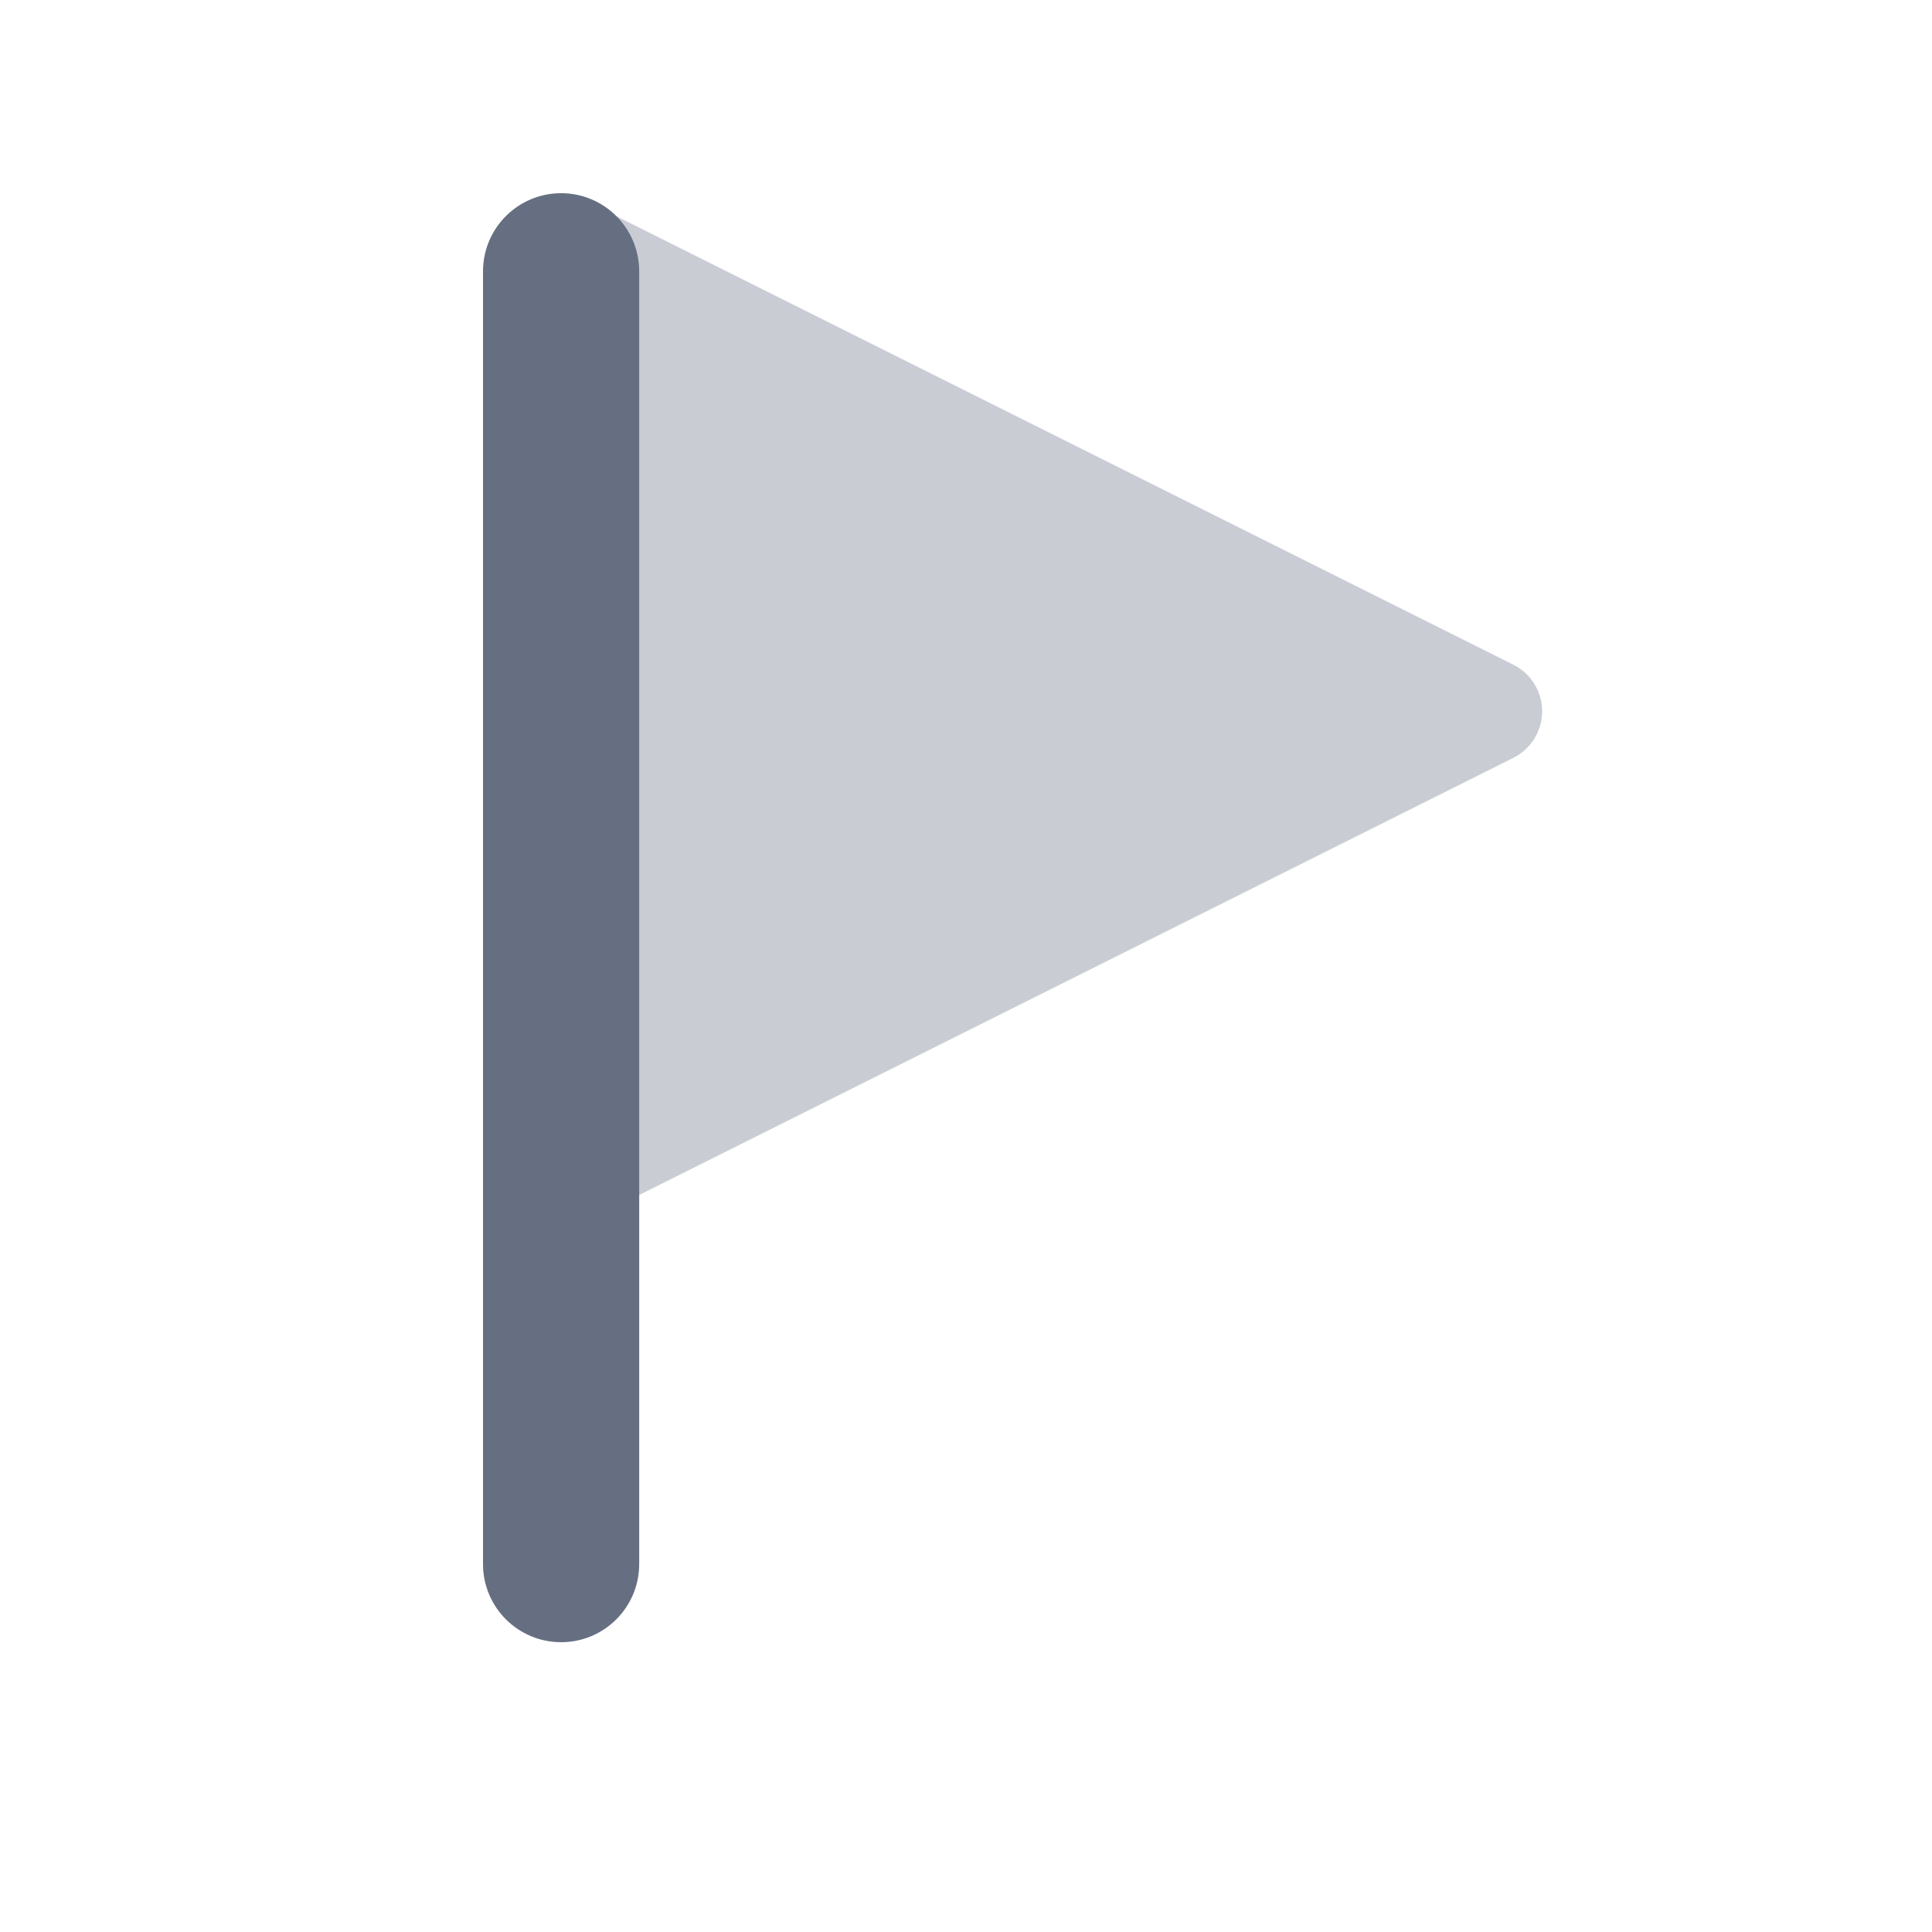
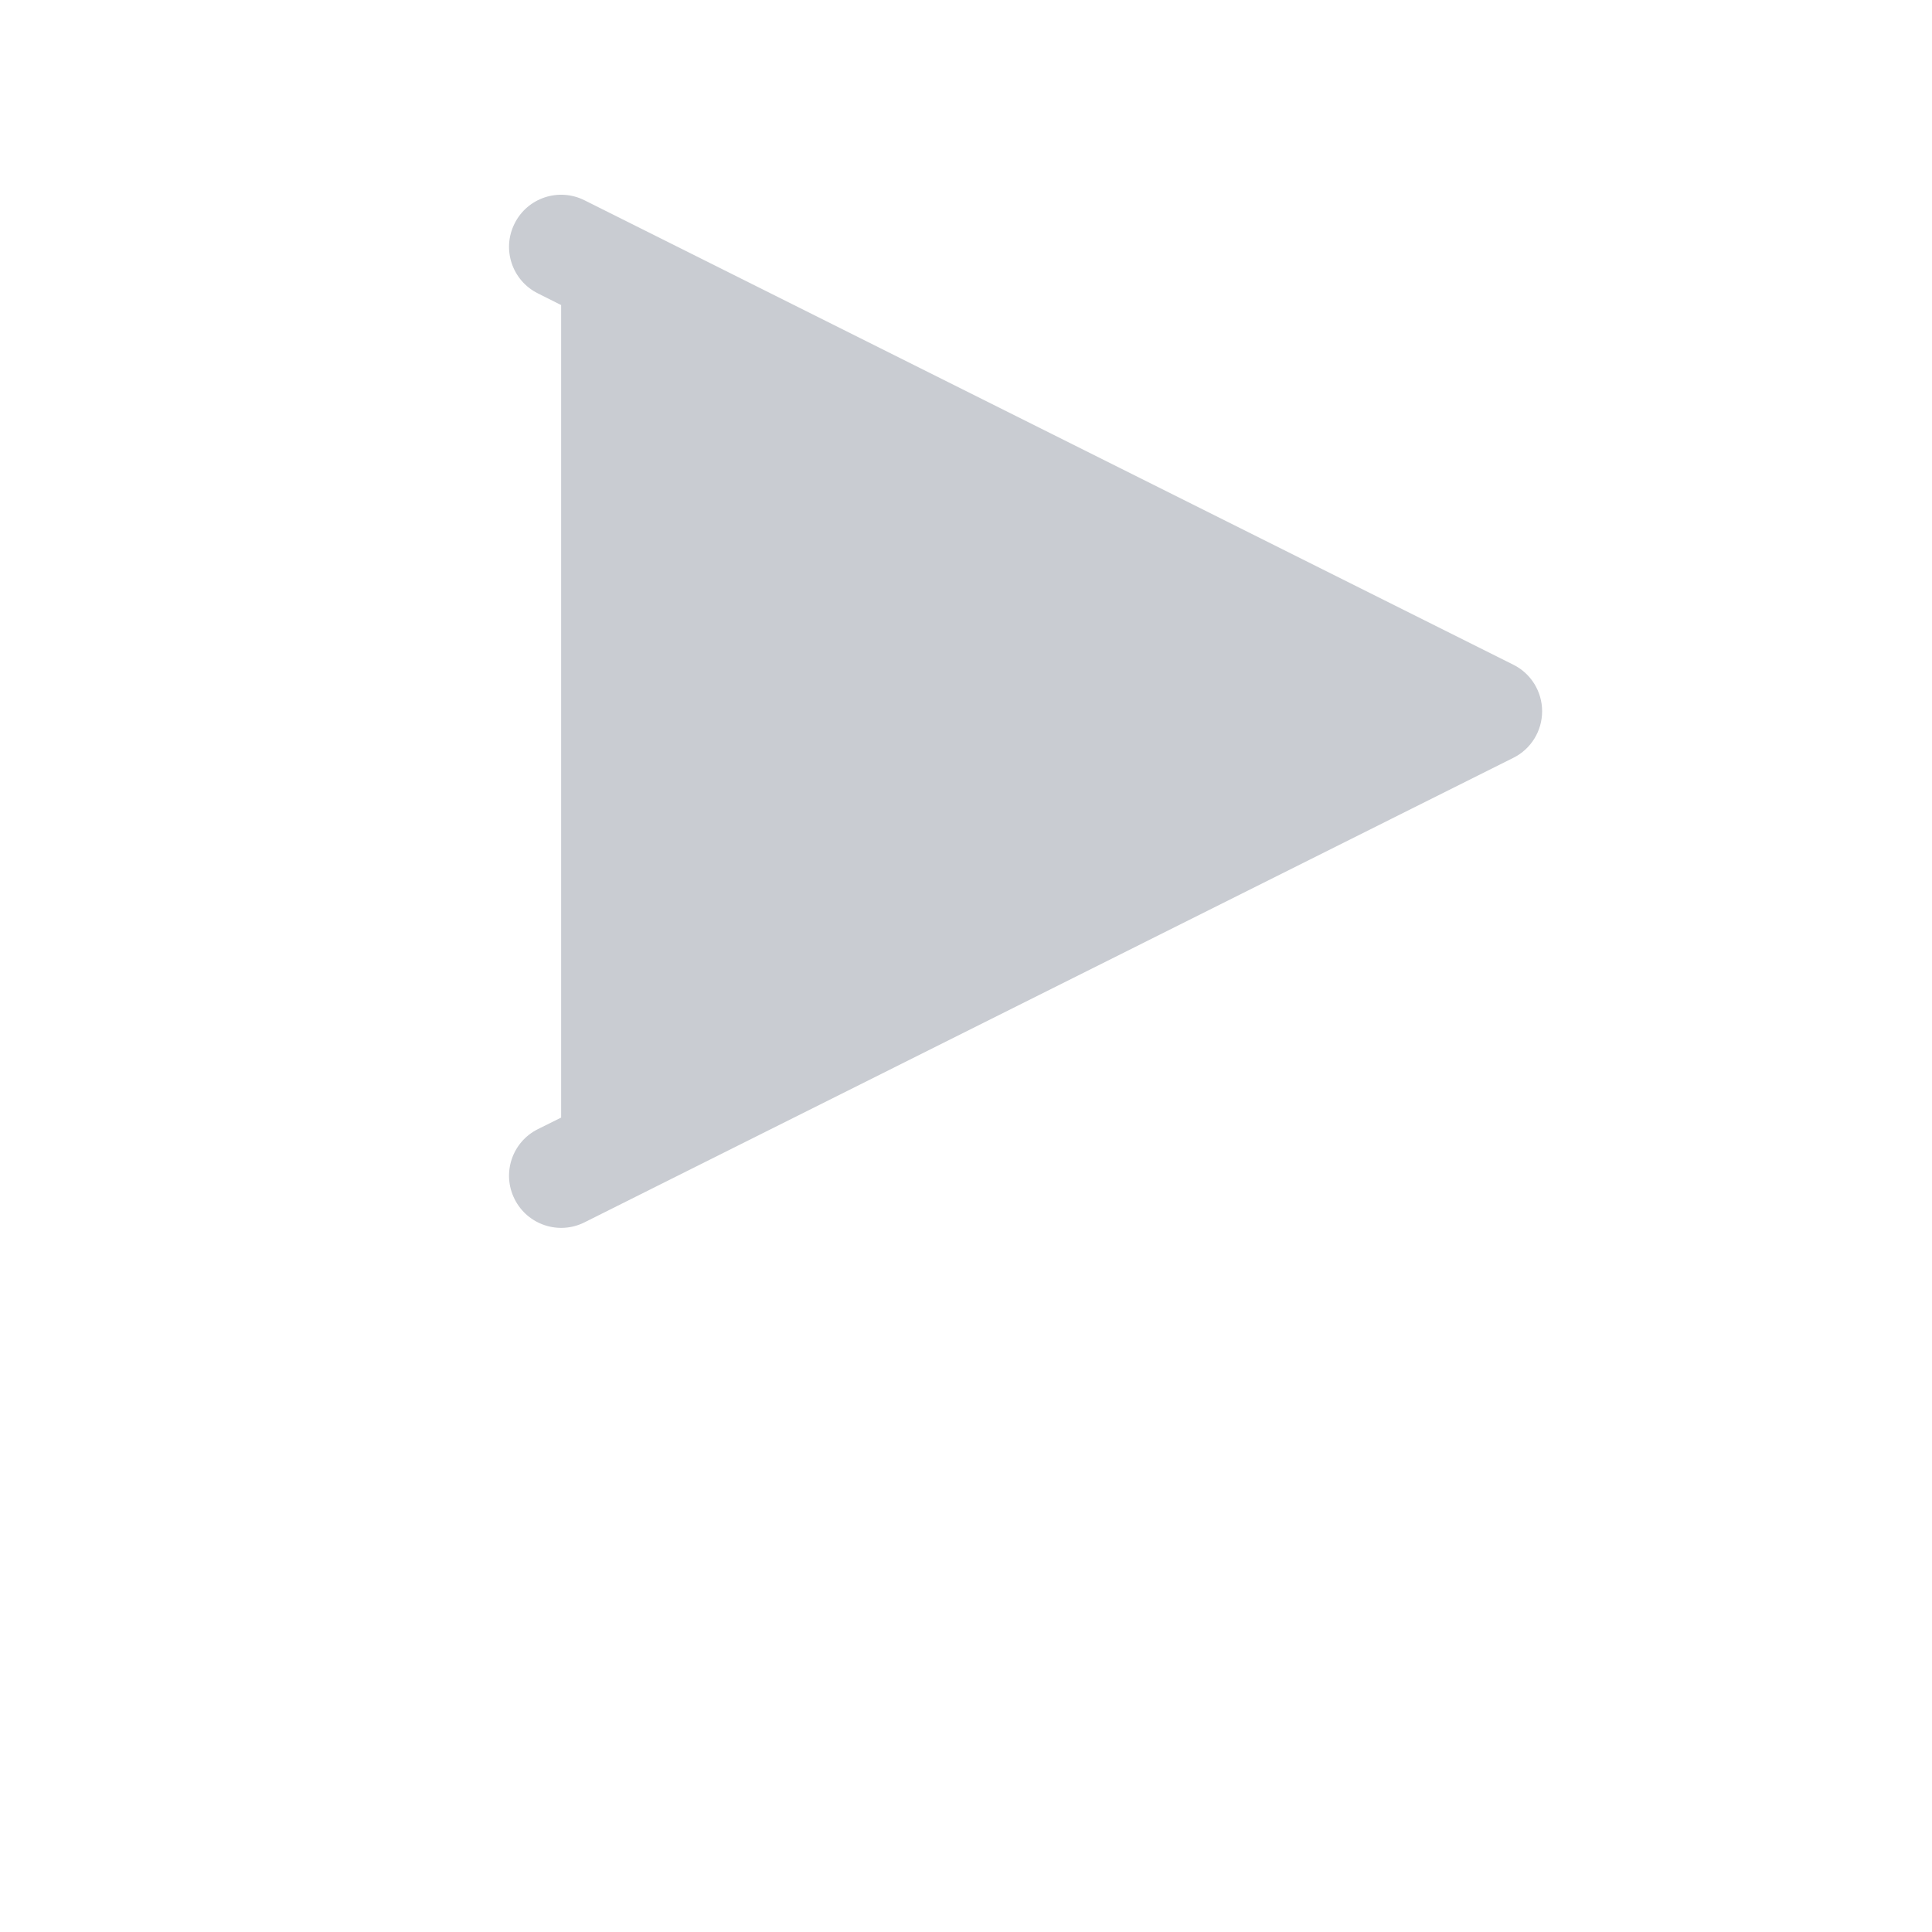
<svg xmlns="http://www.w3.org/2000/svg" width="20" height="20" viewBox="0 0 20 20" fill="none">
  <path fill-rule="evenodd" clip-rule="evenodd" d="M6.05 2.073C5.784 1.94 5.46 2.047 5.327 2.314C5.193 2.58 5.301 2.904 5.568 3.037L5.809 3.158V11.569L5.568 11.689C5.301 11.822 5.193 12.146 5.327 12.413C5.46 12.679 5.784 12.787 6.05 12.654L15.666 7.845C15.849 7.754 15.964 7.567 15.964 7.363C15.964 7.159 15.849 6.972 15.666 6.881L6.05 2.073Z" fill="#C9CCD2" />
-   <path fill-rule="evenodd" clip-rule="evenodd" d="M5.809 2C6.255 2 6.617 2.362 6.617 2.809V16.191C6.617 16.638 6.255 17 5.809 17C5.362 17 5 16.638 5 16.191V2.809C5 2.362 5.362 2 5.809 2Z" fill="#666F82" />
</svg>